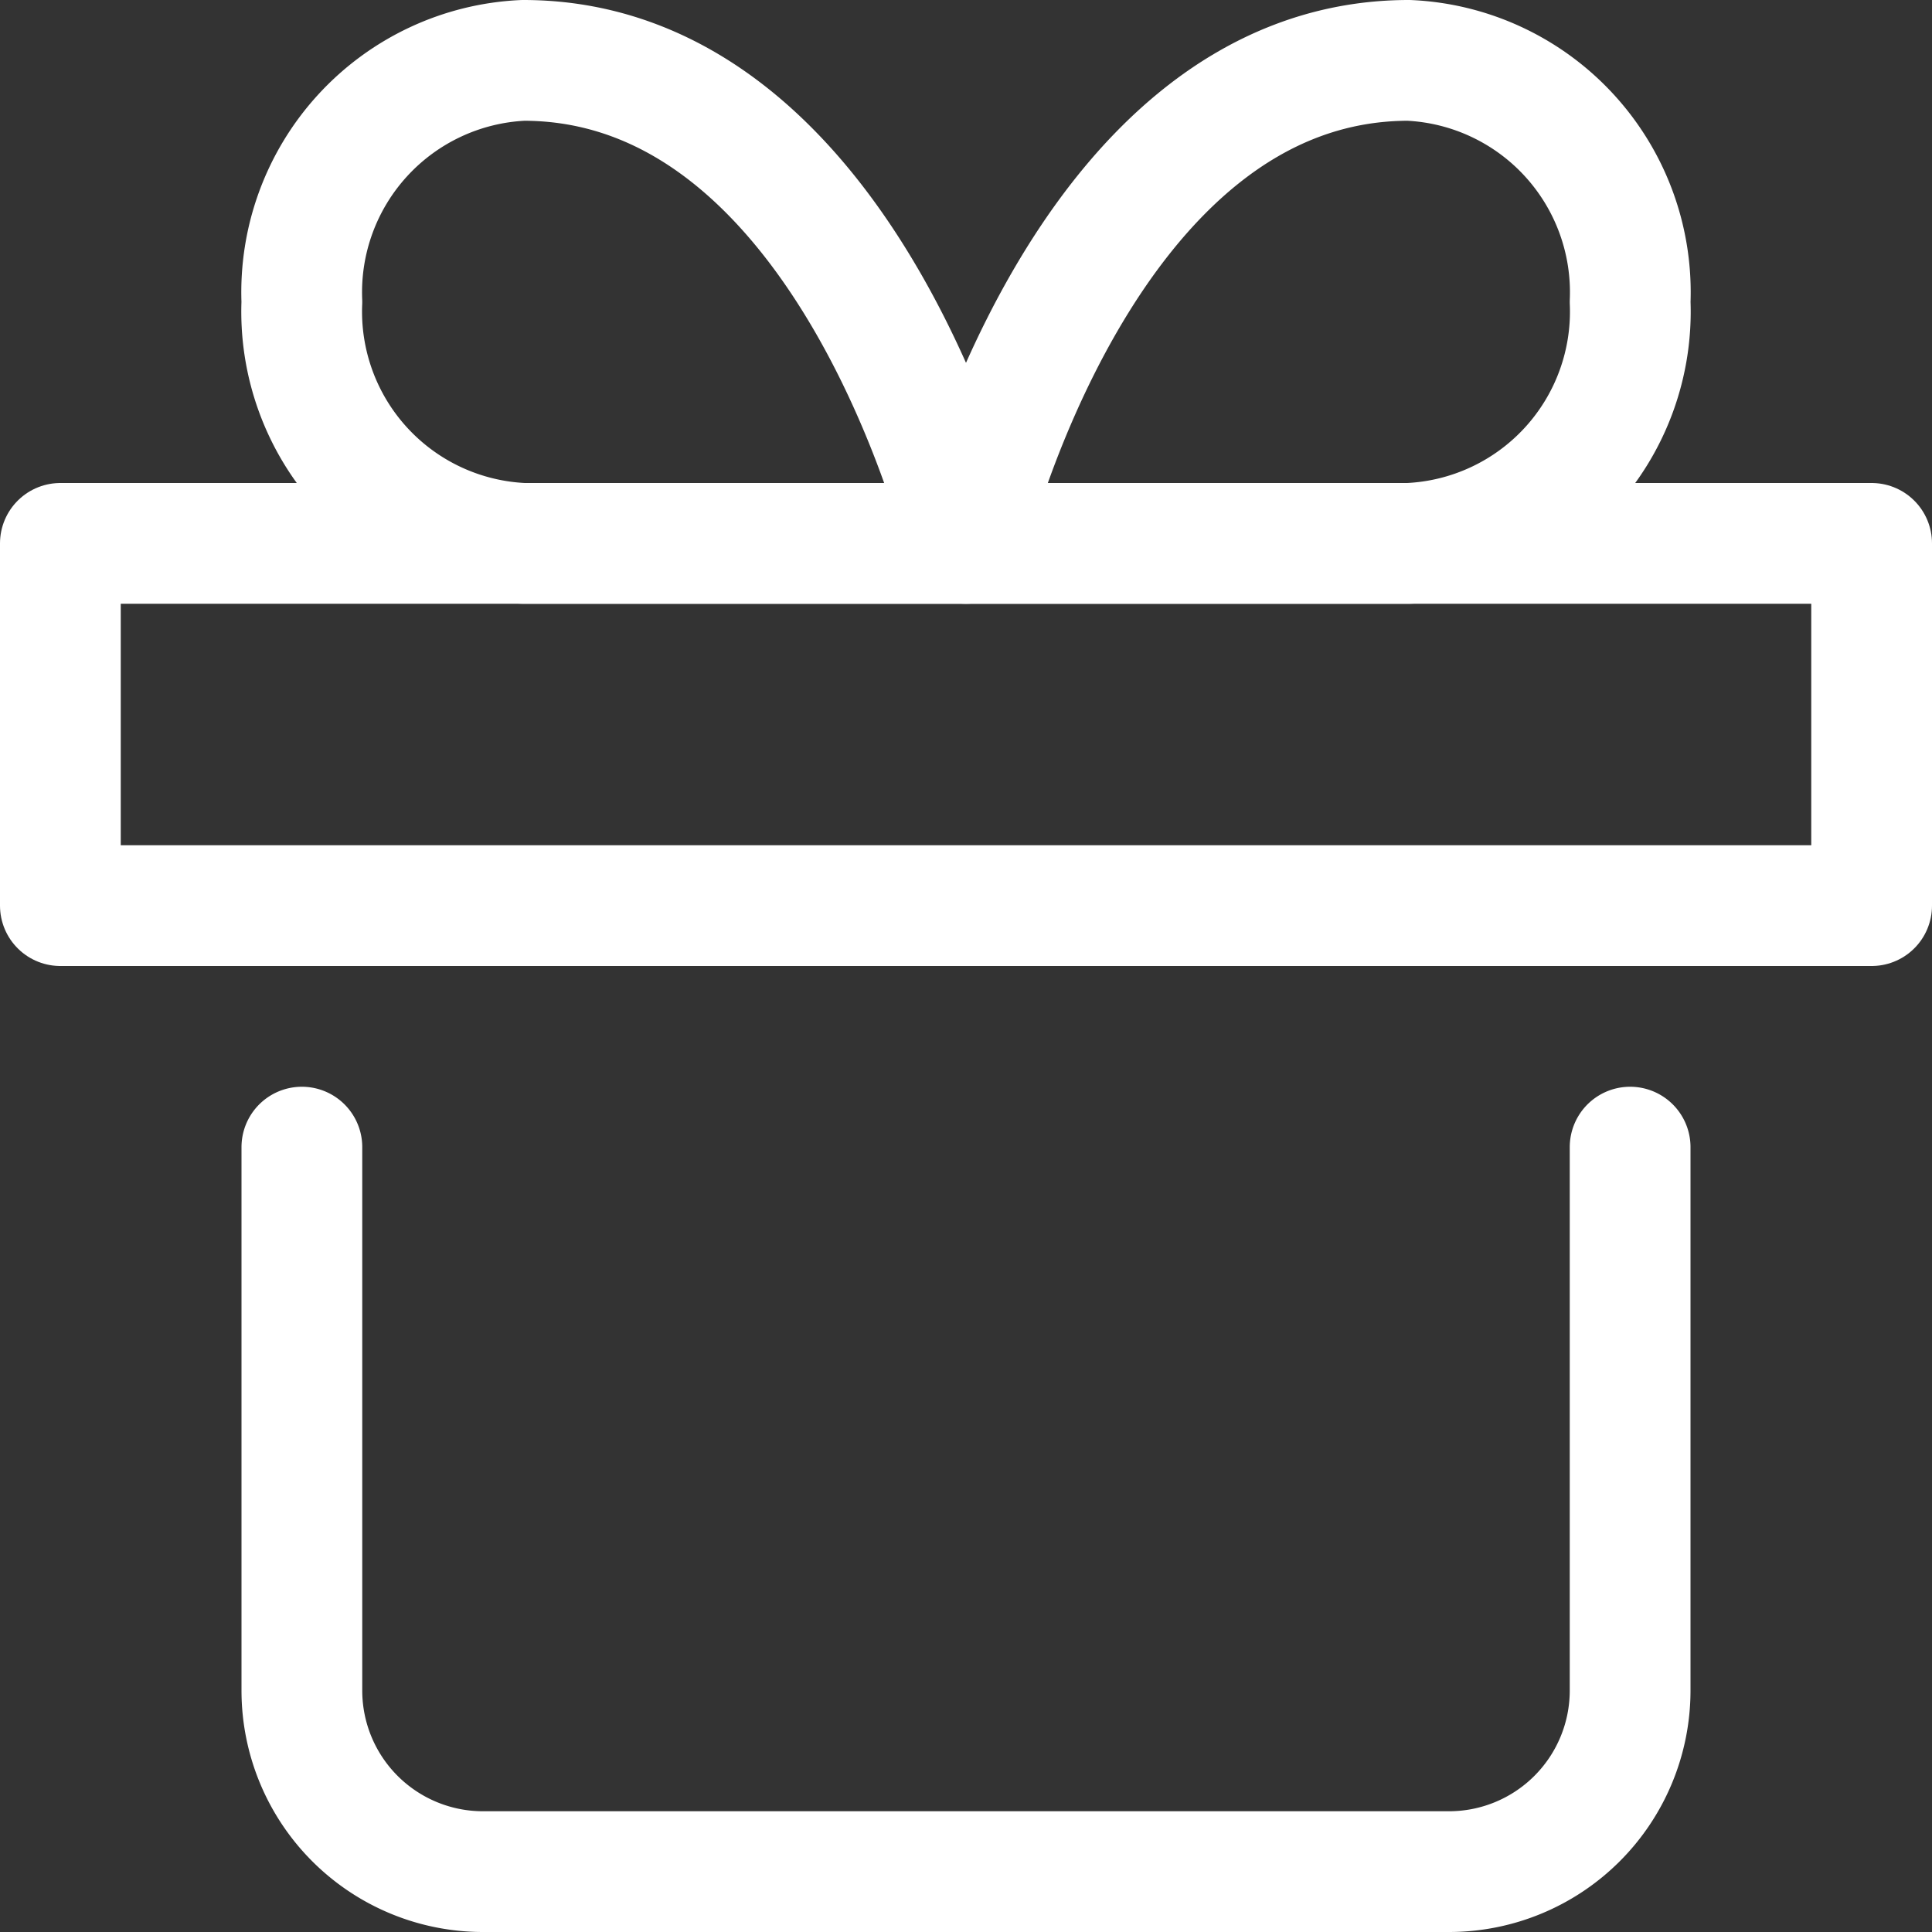
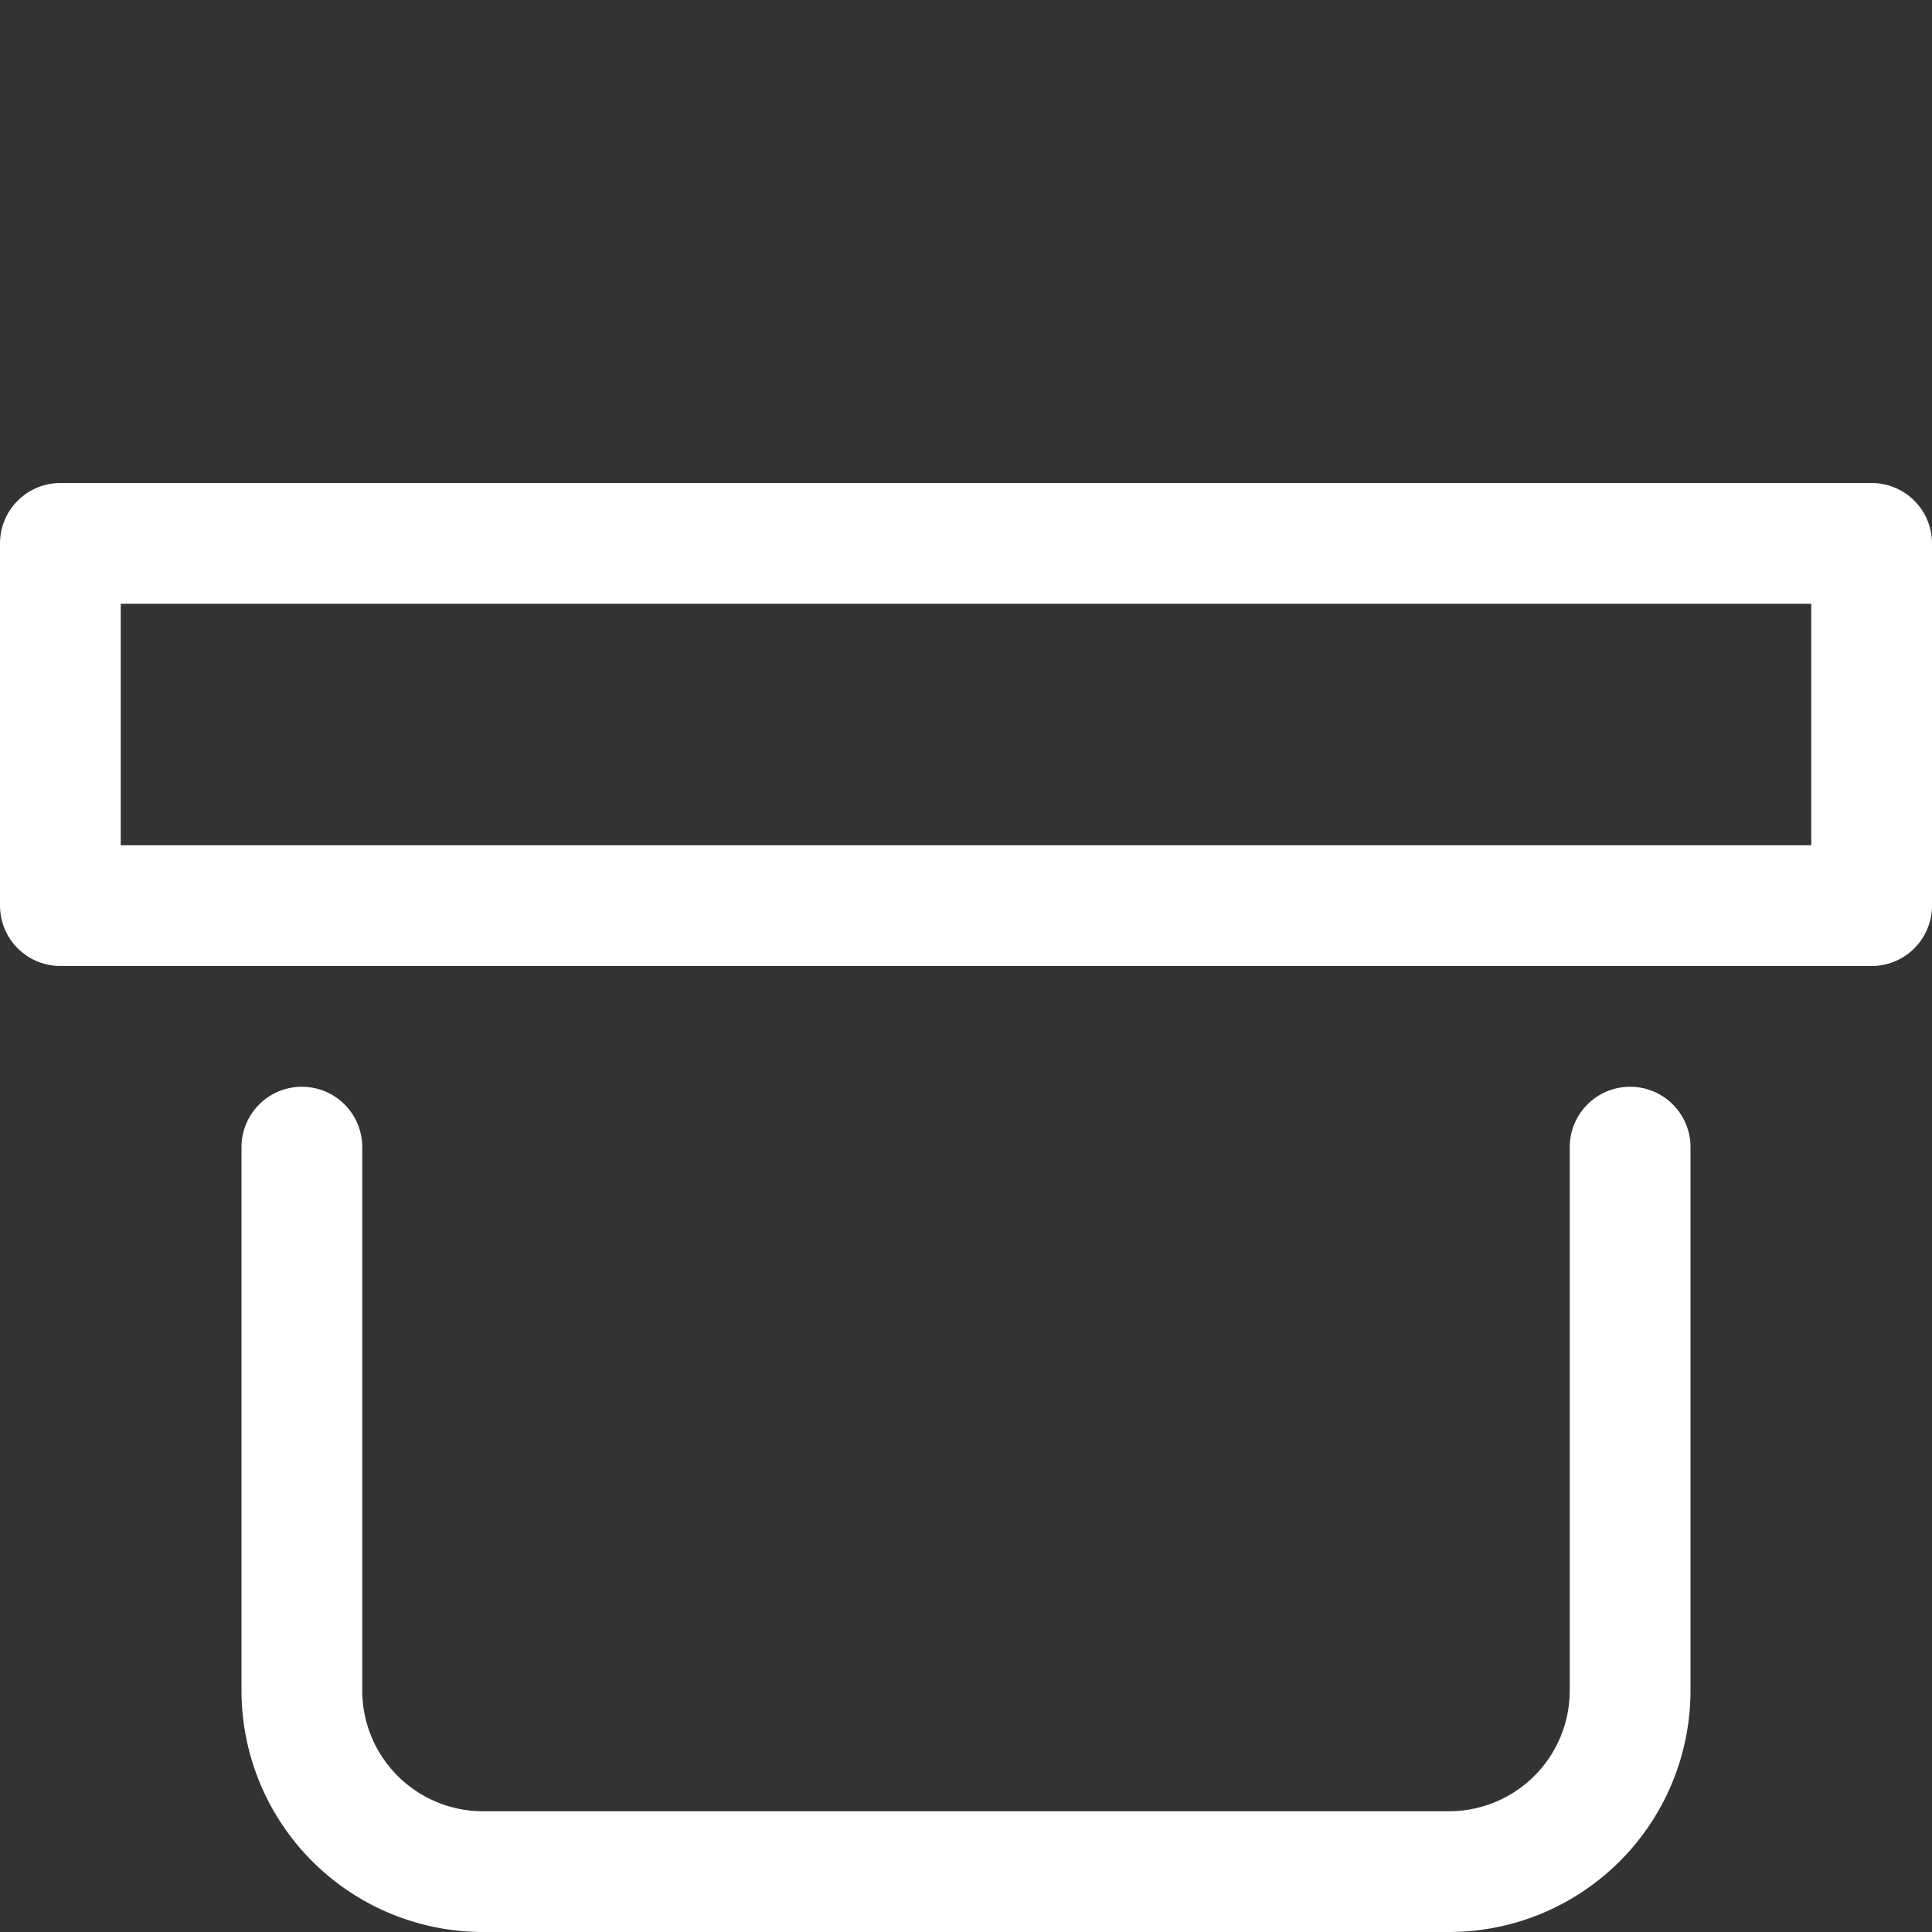
<svg xmlns="http://www.w3.org/2000/svg" width="16" height="16" viewBox="0 0 16 16">
  <rect x="0" y="0" width="16" height="16" fill="#333333" stroke="none" />
  <g class="nc-icon-wrapper" stroke-width="1" fill="none" stroke="#FFF" stroke-linecap="round" stroke-linejoin="round">
-     <path d="M2.5,2.5A1.922,1.922,0,0,1,4.333.5C7.045.5,8,4.5,8,4.5H4.333A1.921,1.921,0,0,1,2.5,2.5Z" stroke="#FFF" />
-     <path d="M13.5,2.5a1.922,1.922,0,0,0-1.833-2C8.955.5,8,4.5,8,4.5h3.667A1.921,1.921,0,0,0,13.5,2.5Z" stroke="#FFF" />
    <path d="M13.5,9.5V14A1.5,1.5,0,0,1,12,15.5H4A1.5,1.5,0,0,1,2.5,14V9.5" />
    <rect x="0.5" y="4.5" width="15" height="3" />
  </g>
</svg>